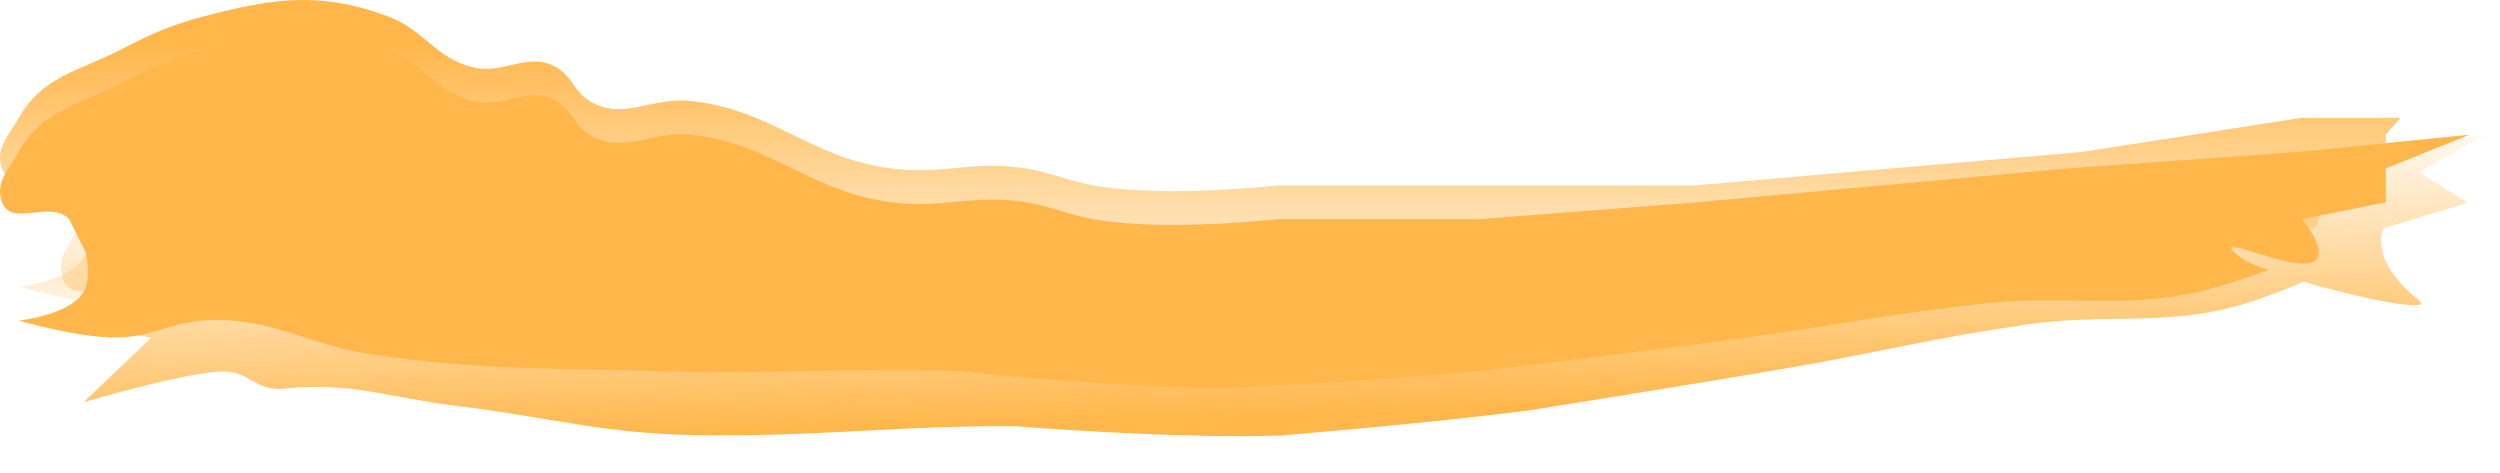
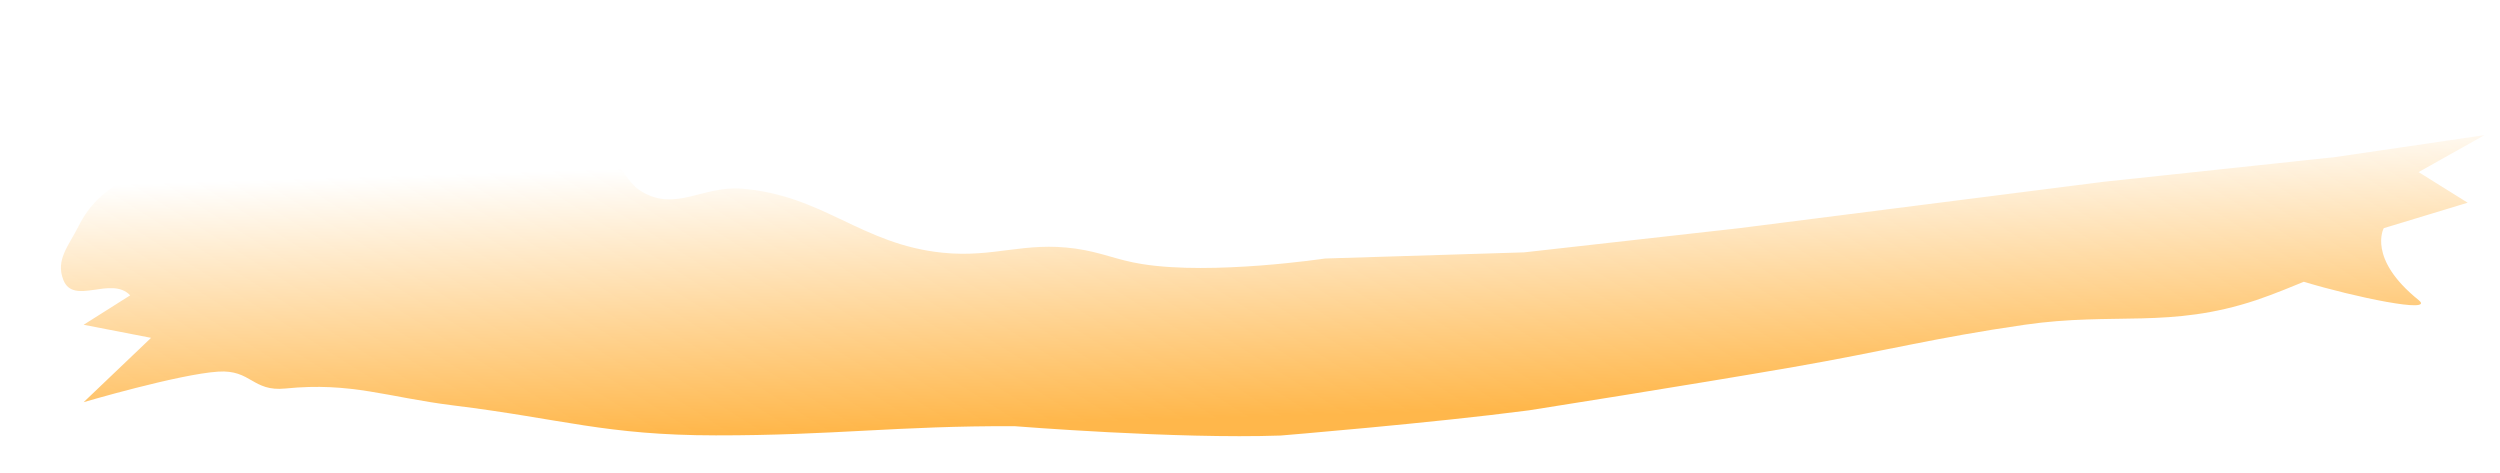
<svg xmlns="http://www.w3.org/2000/svg" width="74" height="14" viewBox="0 0 74 14" fill="none">
  <path d="M69.12 4.65L73.54 4L71.591 5.094L73.043 6L70.559 6.754C70.559 6.754 70.062 7.652 71.591 8.882C72.108 9.297 69.664 8.788 68.193 8.34C67.991 8.424 67.282 8.718 66.79 8.882C64.223 9.737 62.597 9.228 59.929 9.613C57.241 10.001 55.761 10.399 53.084 10.864C50.032 11.395 45.257 12.146 45.257 12.146C42.395 12.522 37.905 12.892 37.905 12.892C34.83 13 30.03 12.615 30.03 12.615C26.575 12.601 24.643 12.891 21.188 12.887C17.92 12.884 16.663 12.401 13.416 12C11.472 11.759 10.395 11.302 8.447 11.5C7.473 11.599 7.436 10.936 6.46 11C5.295 11.075 2.476 11.904 2.476 11.904L4.472 10L2.476 9.613L3.854 8.742C3.291 8.152 2.176 9.057 1.874 8.283C1.641 7.689 2.033 7.276 2.317 6.71C2.965 5.418 3.988 5.24 5.201 4.541C6.108 4.018 6.635 3.734 7.626 3.426C9.65 2.798 11.027 2.545 13.029 3.259C14.09 3.638 14.439 4.484 15.532 4.742C16.469 4.963 17.135 4.2 17.988 4.666C18.471 4.931 18.528 5.394 19.002 5.675C20.008 6.271 20.801 5.494 21.949 5.584C24.371 5.774 25.489 7.237 27.907 7.481C29.436 7.635 30.314 7.145 31.836 7.359C32.621 7.47 33.034 7.694 33.817 7.818C35.906 8.15 39.22 7.652 39.22 7.652L45.114 7.47L51.484 6.754L62.259 5.382L69.12 4.65Z" fill="url(#paint0_linear)" />
-   <path d="M68.135 3.487H71.056L70.62 3.987V4.987L68.135 5.487C68.135 5.487 68.632 6.05 68.632 6.487C68.632 7.463 65.462 5.797 66.148 6.487C66.454 6.796 67.141 6.987 67.141 6.987C67.141 6.987 66.241 7.319 65.651 7.487C63.03 8.234 61.402 7.696 58.694 7.987C55.965 8.28 54.458 8.619 51.738 8.987C48.637 9.407 43.787 9.987 43.787 9.987C40.883 10.264 36.334 10.487 36.334 10.487C33.223 10.5 28.384 9.987 28.384 9.987C24.893 9.871 22.931 10.093 19.44 9.987C16.137 9.887 14.262 9.969 10.992 9.487C9.034 9.198 7.998 8.355 6.023 8.487C5.036 8.553 4.528 8.955 3.539 8.987C2.359 9.025 0.558 8.487 0.558 8.487C0.558 8.487 2.271 8.315 2.545 7.487C2.668 7.117 2.545 6.487 2.545 6.487L2.048 5.487C1.498 4.903 0.343 5.74 0.061 4.987C-0.156 4.409 0.253 4.023 0.558 3.487C1.252 2.264 2.291 2.124 3.539 1.487C4.471 1.012 5.013 0.753 6.023 0.487C8.088 -0.057 9.488 -0.26 11.489 0.487C12.55 0.883 12.877 1.706 13.974 1.987C14.914 2.228 15.61 1.513 16.458 1.987C16.938 2.255 16.981 2.703 17.452 2.987C18.45 3.59 19.275 2.866 20.433 2.987C22.875 3.241 23.96 4.681 26.396 4.987C27.936 5.181 28.839 4.735 30.371 4.987C31.161 5.117 31.572 5.344 32.359 5.487C34.459 5.868 37.825 5.487 37.825 5.487H43.787H50.186L61.615 4.5L68.135 3.487Z" fill="url(#paint1_linear)" />
-   <path d="M68.135 4.487L73.104 3.987L70.62 4.987V5.987L68.135 6.487C68.135 6.487 68.632 7.05 68.632 7.487C68.632 8.463 65.462 6.797 66.148 7.487C66.454 7.796 67.141 7.987 67.141 7.987C67.141 7.987 66.241 8.319 65.651 8.487C63.03 9.234 61.402 8.696 58.694 8.987C55.965 9.28 54.458 9.619 51.738 9.987C48.637 10.407 43.787 10.987 43.787 10.987C40.883 11.264 36.334 11.487 36.334 11.487C33.223 11.5 28.384 10.987 28.384 10.987C24.893 10.871 22.931 11.093 19.44 10.987C16.137 10.887 14.262 10.969 10.992 10.487C9.034 10.198 7.998 9.355 6.023 9.487C5.036 9.553 4.528 9.955 3.539 9.987C2.359 10.025 0.558 9.487 0.558 9.487C0.558 9.487 2.271 9.315 2.545 8.487C2.668 8.117 2.545 7.487 2.545 7.487L2.048 6.487C1.498 5.903 0.343 6.74 0.061 5.987C-0.156 5.409 0.253 5.023 0.558 4.487C1.252 3.264 2.291 3.124 3.539 2.487C4.471 2.012 5.013 1.753 6.023 1.487C8.088 0.943 9.488 0.74 11.489 1.487C12.55 1.883 12.877 2.707 13.974 2.987C14.914 3.228 15.61 2.513 16.458 2.987C16.938 3.255 16.981 3.703 17.452 3.987C18.45 4.59 19.275 3.866 20.433 3.987C22.875 4.241 23.96 5.681 26.396 5.987C27.936 6.181 28.839 5.735 30.371 5.987C31.161 6.117 31.572 6.344 32.359 6.487C34.459 6.868 37.825 6.487 37.825 6.487H43.787L50.247 5.987L61.179 4.987L68.135 4.487Z" fill="#FFB74B" />
  <defs>
    <linearGradient id="paint0_linear" x1="37.358" y1="2.003" x2="37.694" y2="12.899" gradientUnits="userSpaceOnUse">
      <stop offset="0.221" stop-color="#FFB74B" stop-opacity="0" />
      <stop offset="0.947" stop-color="#FFB74B" />
    </linearGradient>
    <linearGradient id="paint1_linear" x1="36.552" y1="0" x2="36.552" y2="10.487" gradientUnits="userSpaceOnUse">
      <stop offset="0.12" stop-color="#FFB74B" />
      <stop offset="1" stop-color="#FFB74B" stop-opacity="0" />
    </linearGradient>
  </defs>
</svg>